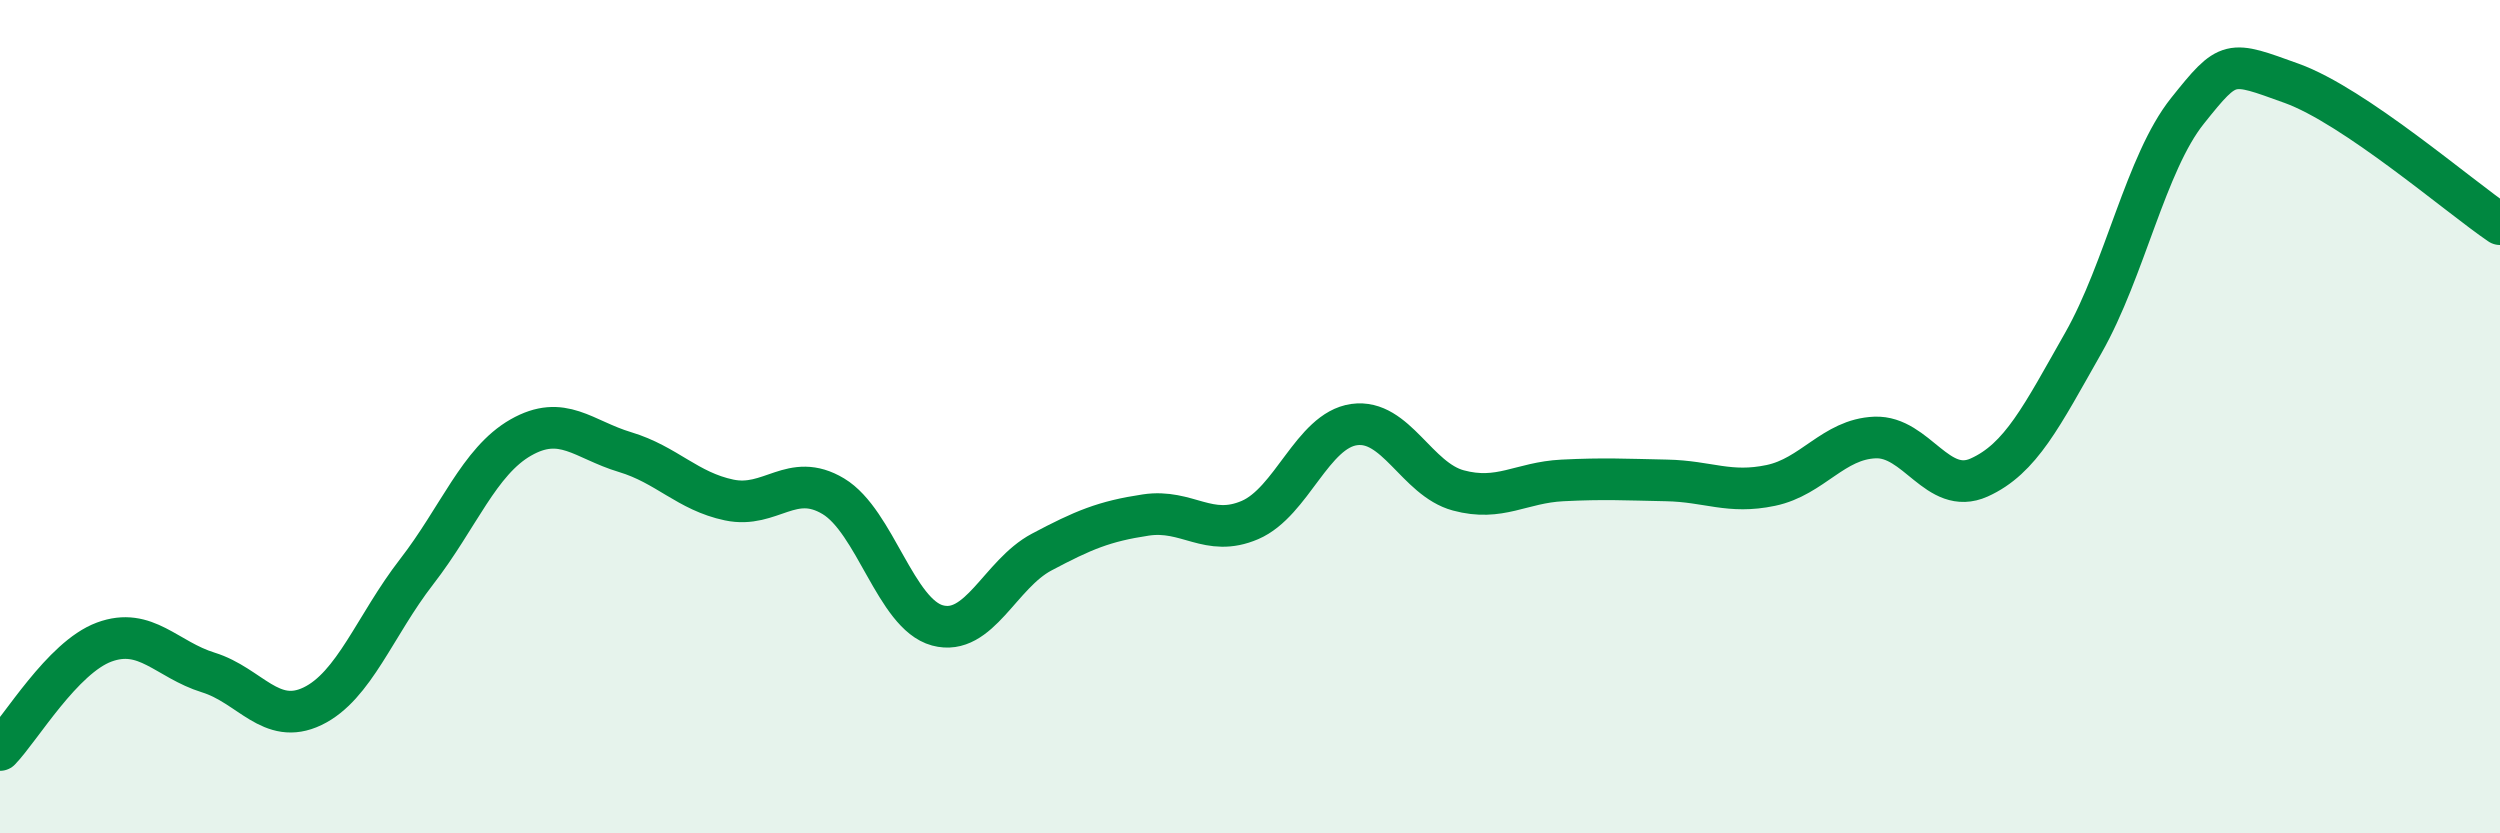
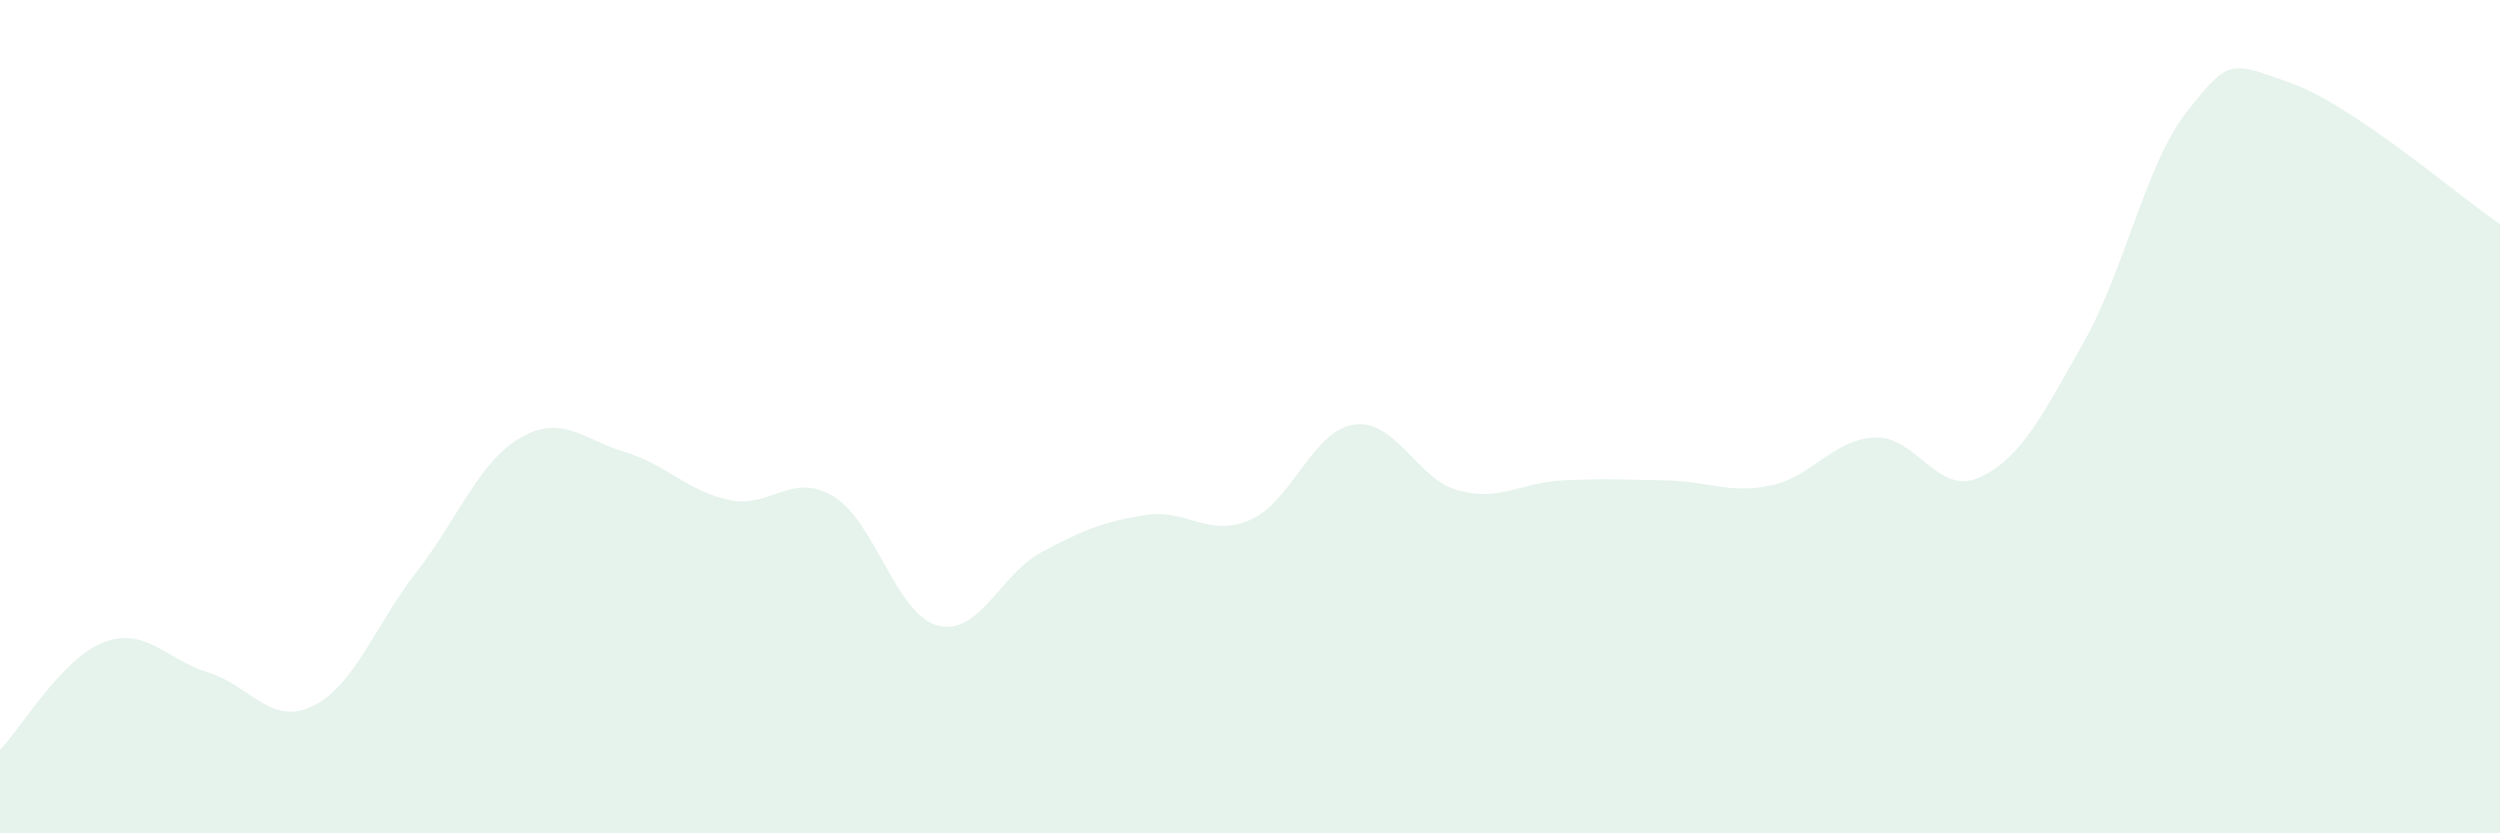
<svg xmlns="http://www.w3.org/2000/svg" width="60" height="20" viewBox="0 0 60 20">
  <path d="M 0,18 C 0.5,17.48 1.5,15.78 2.5,15.41 C 3.5,15.04 4,15.83 5,16.14 C 6,16.45 6.5,17.43 7.5,16.95 C 8.5,16.47 9,15.01 10,13.72 C 11,12.43 11.5,11.07 12.5,10.5 C 13.5,9.93 14,10.55 15,10.85 C 16,11.15 16.5,11.79 17.5,12 C 18.5,12.21 19,11.31 20,11.91 C 21,12.51 21.5,14.74 22.5,15.01 C 23.5,15.28 24,13.78 25,13.25 C 26,12.72 26.5,12.51 27.5,12.36 C 28.5,12.21 29,12.91 30,12.48 C 31,12.05 31.5,10.33 32.5,10.19 C 33.5,10.05 34,11.5 35,11.77 C 36,12.04 36.5,11.58 37.5,11.53 C 38.5,11.48 39,11.51 40,11.53 C 41,11.55 41.5,11.86 42.5,11.65 C 43.5,11.44 44,10.54 45,10.5 C 46,10.46 46.5,11.91 47.5,11.46 C 48.5,11.01 49,9.99 50,8.23 C 51,6.47 51.5,3.91 52.5,2.66 C 53.5,1.41 53.5,1.46 55,2 C 56.5,2.54 59,4.7 60,5.38L60 20L0 20Z" fill="#008740" opacity="0.1" stroke-linecap="round" stroke-linejoin="round" />
-   <path d="M 0,18 C 0.5,17.48 1.5,15.78 2.5,15.41 C 3.5,15.04 4,15.83 5,16.14 C 6,16.45 6.5,17.43 7.5,16.95 C 8.5,16.47 9,15.01 10,13.72 C 11,12.43 11.5,11.07 12.5,10.5 C 13.5,9.93 14,10.55 15,10.85 C 16,11.15 16.5,11.79 17.5,12 C 18.5,12.21 19,11.31 20,11.91 C 21,12.51 21.5,14.74 22.5,15.01 C 23.5,15.28 24,13.78 25,13.25 C 26,12.72 26.5,12.51 27.5,12.36 C 28.5,12.21 29,12.91 30,12.48 C 31,12.05 31.5,10.33 32.5,10.19 C 33.5,10.05 34,11.5 35,11.77 C 36,12.04 36.5,11.58 37.5,11.53 C 38.5,11.48 39,11.51 40,11.53 C 41,11.55 41.5,11.86 42.5,11.65 C 43.5,11.44 44,10.54 45,10.5 C 46,10.46 46.5,11.91 47.5,11.46 C 48.5,11.01 49,9.99 50,8.23 C 51,6.47 51.5,3.91 52.5,2.66 C 53.5,1.41 53.5,1.46 55,2 C 56.5,2.54 59,4.7 60,5.38" stroke="#008740" stroke-width="1" fill="none" stroke-linecap="round" stroke-linejoin="round" />
</svg>